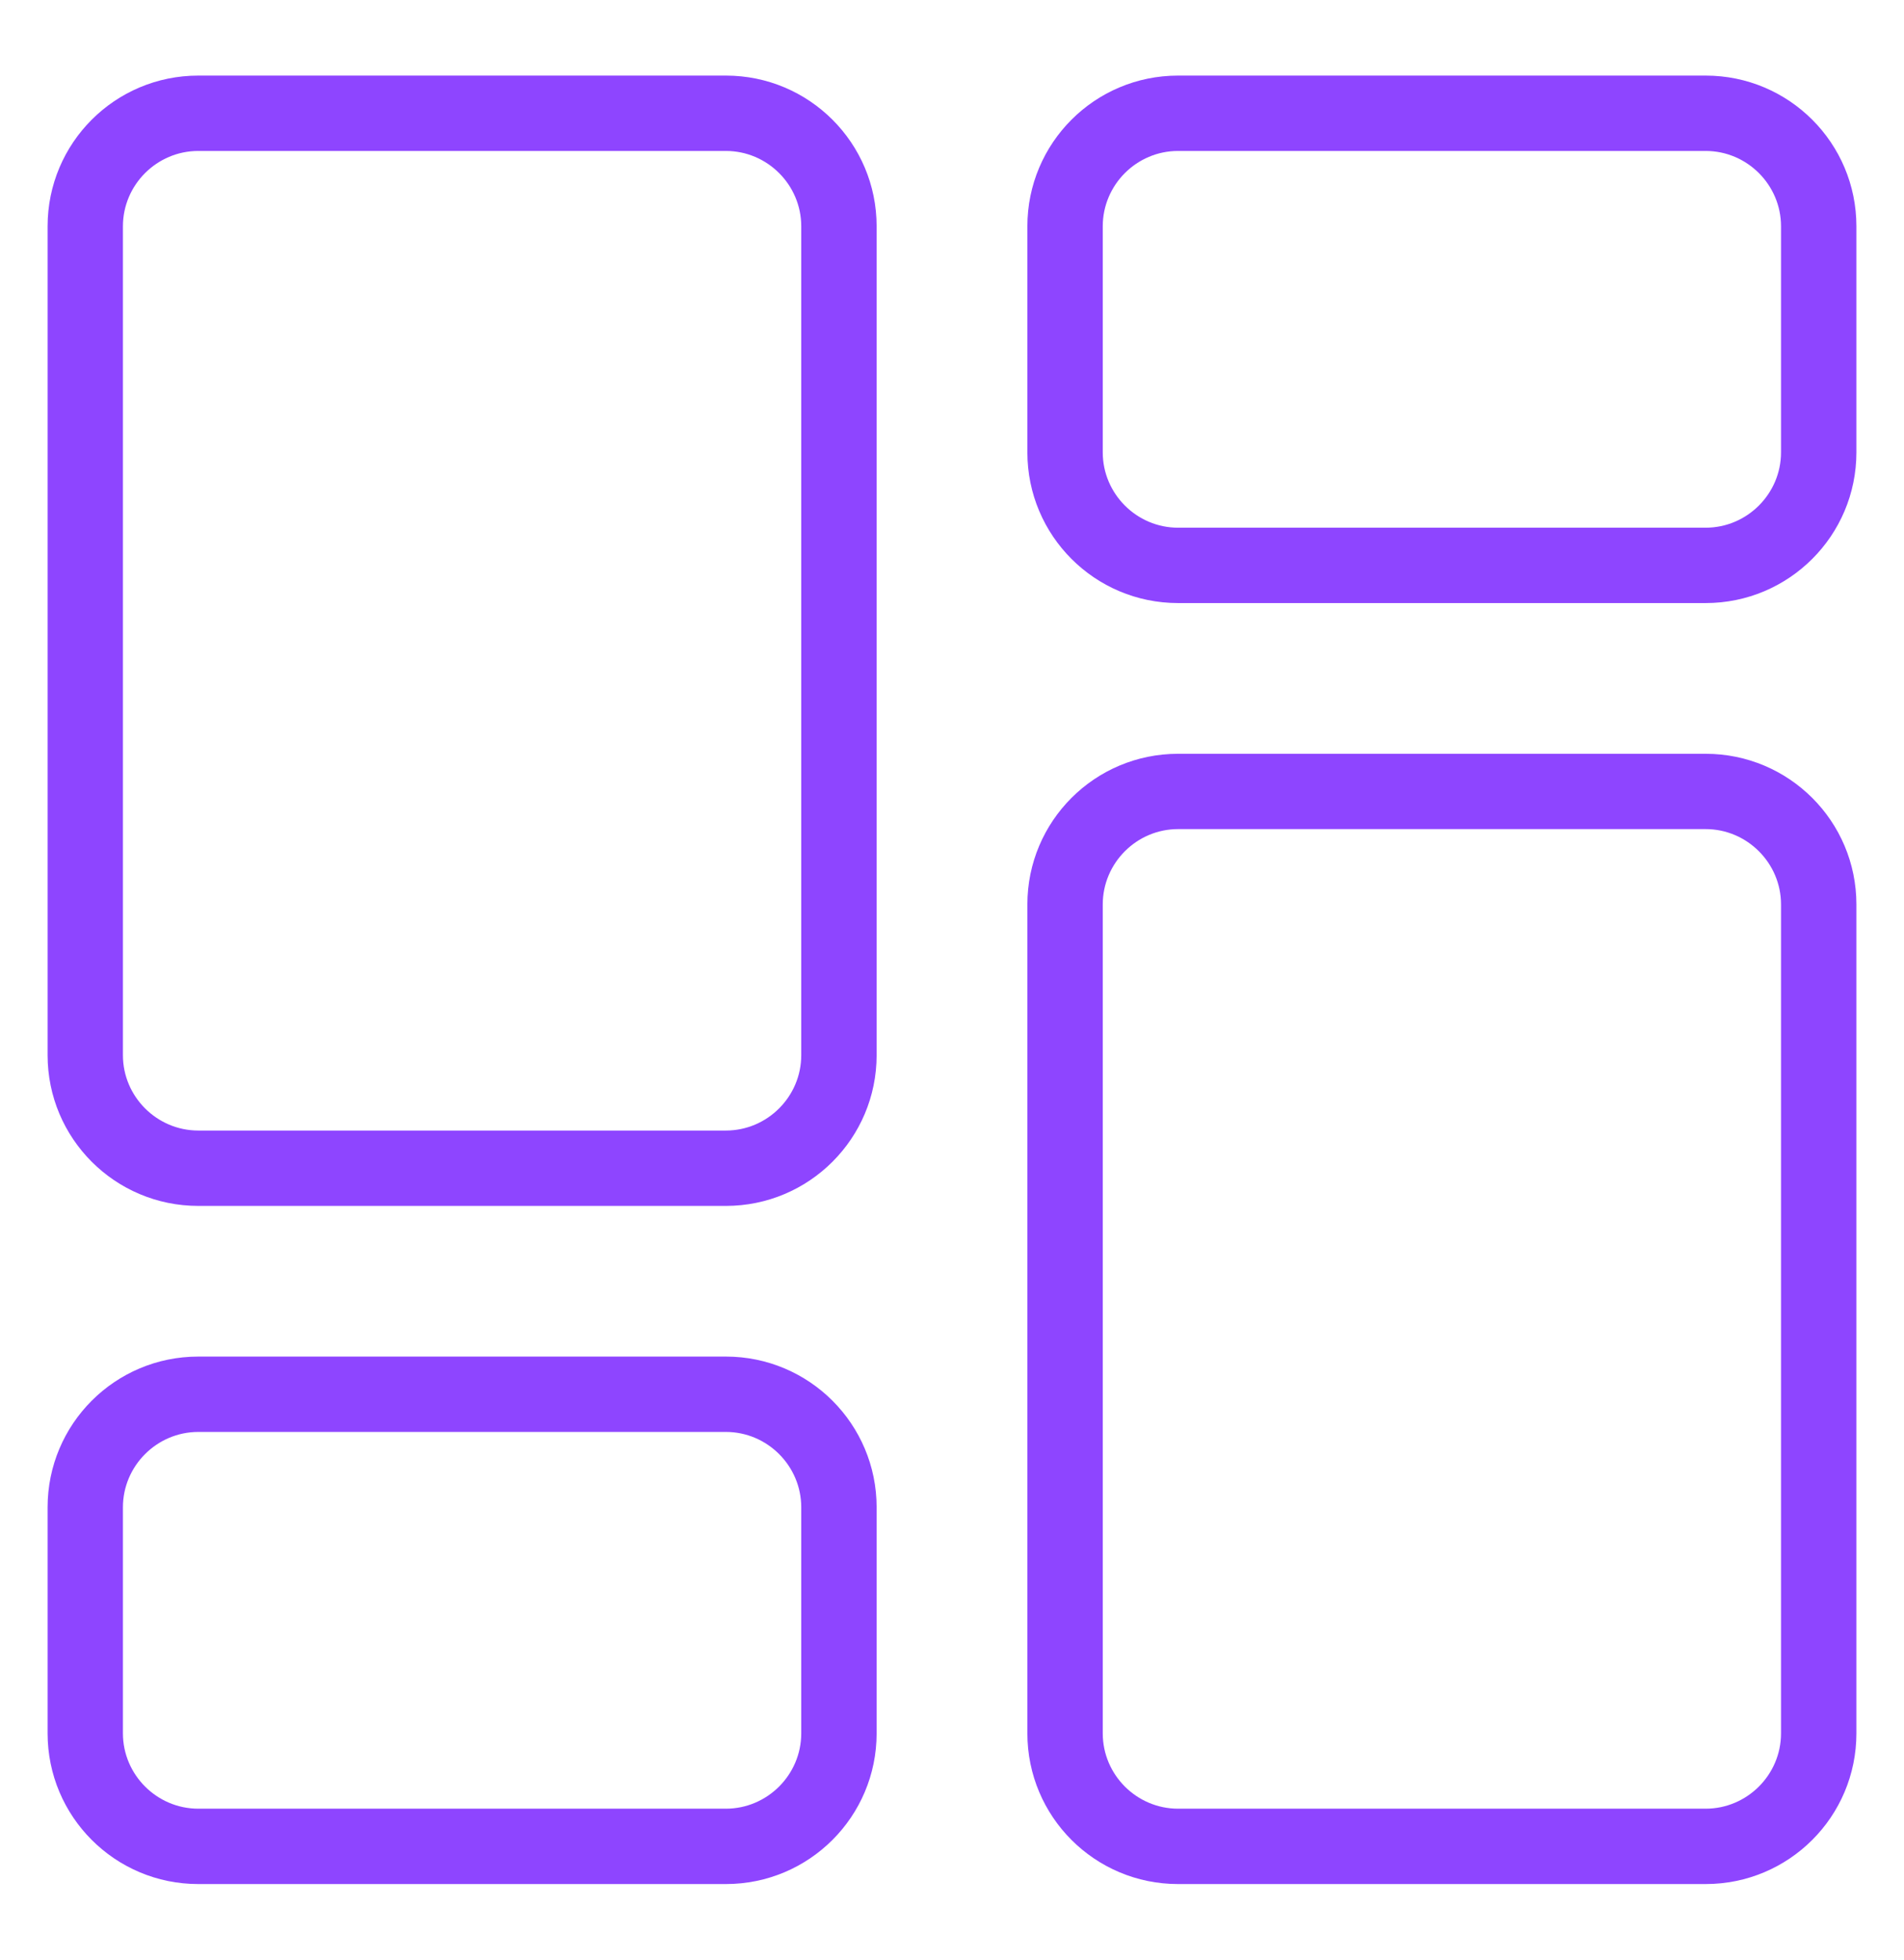
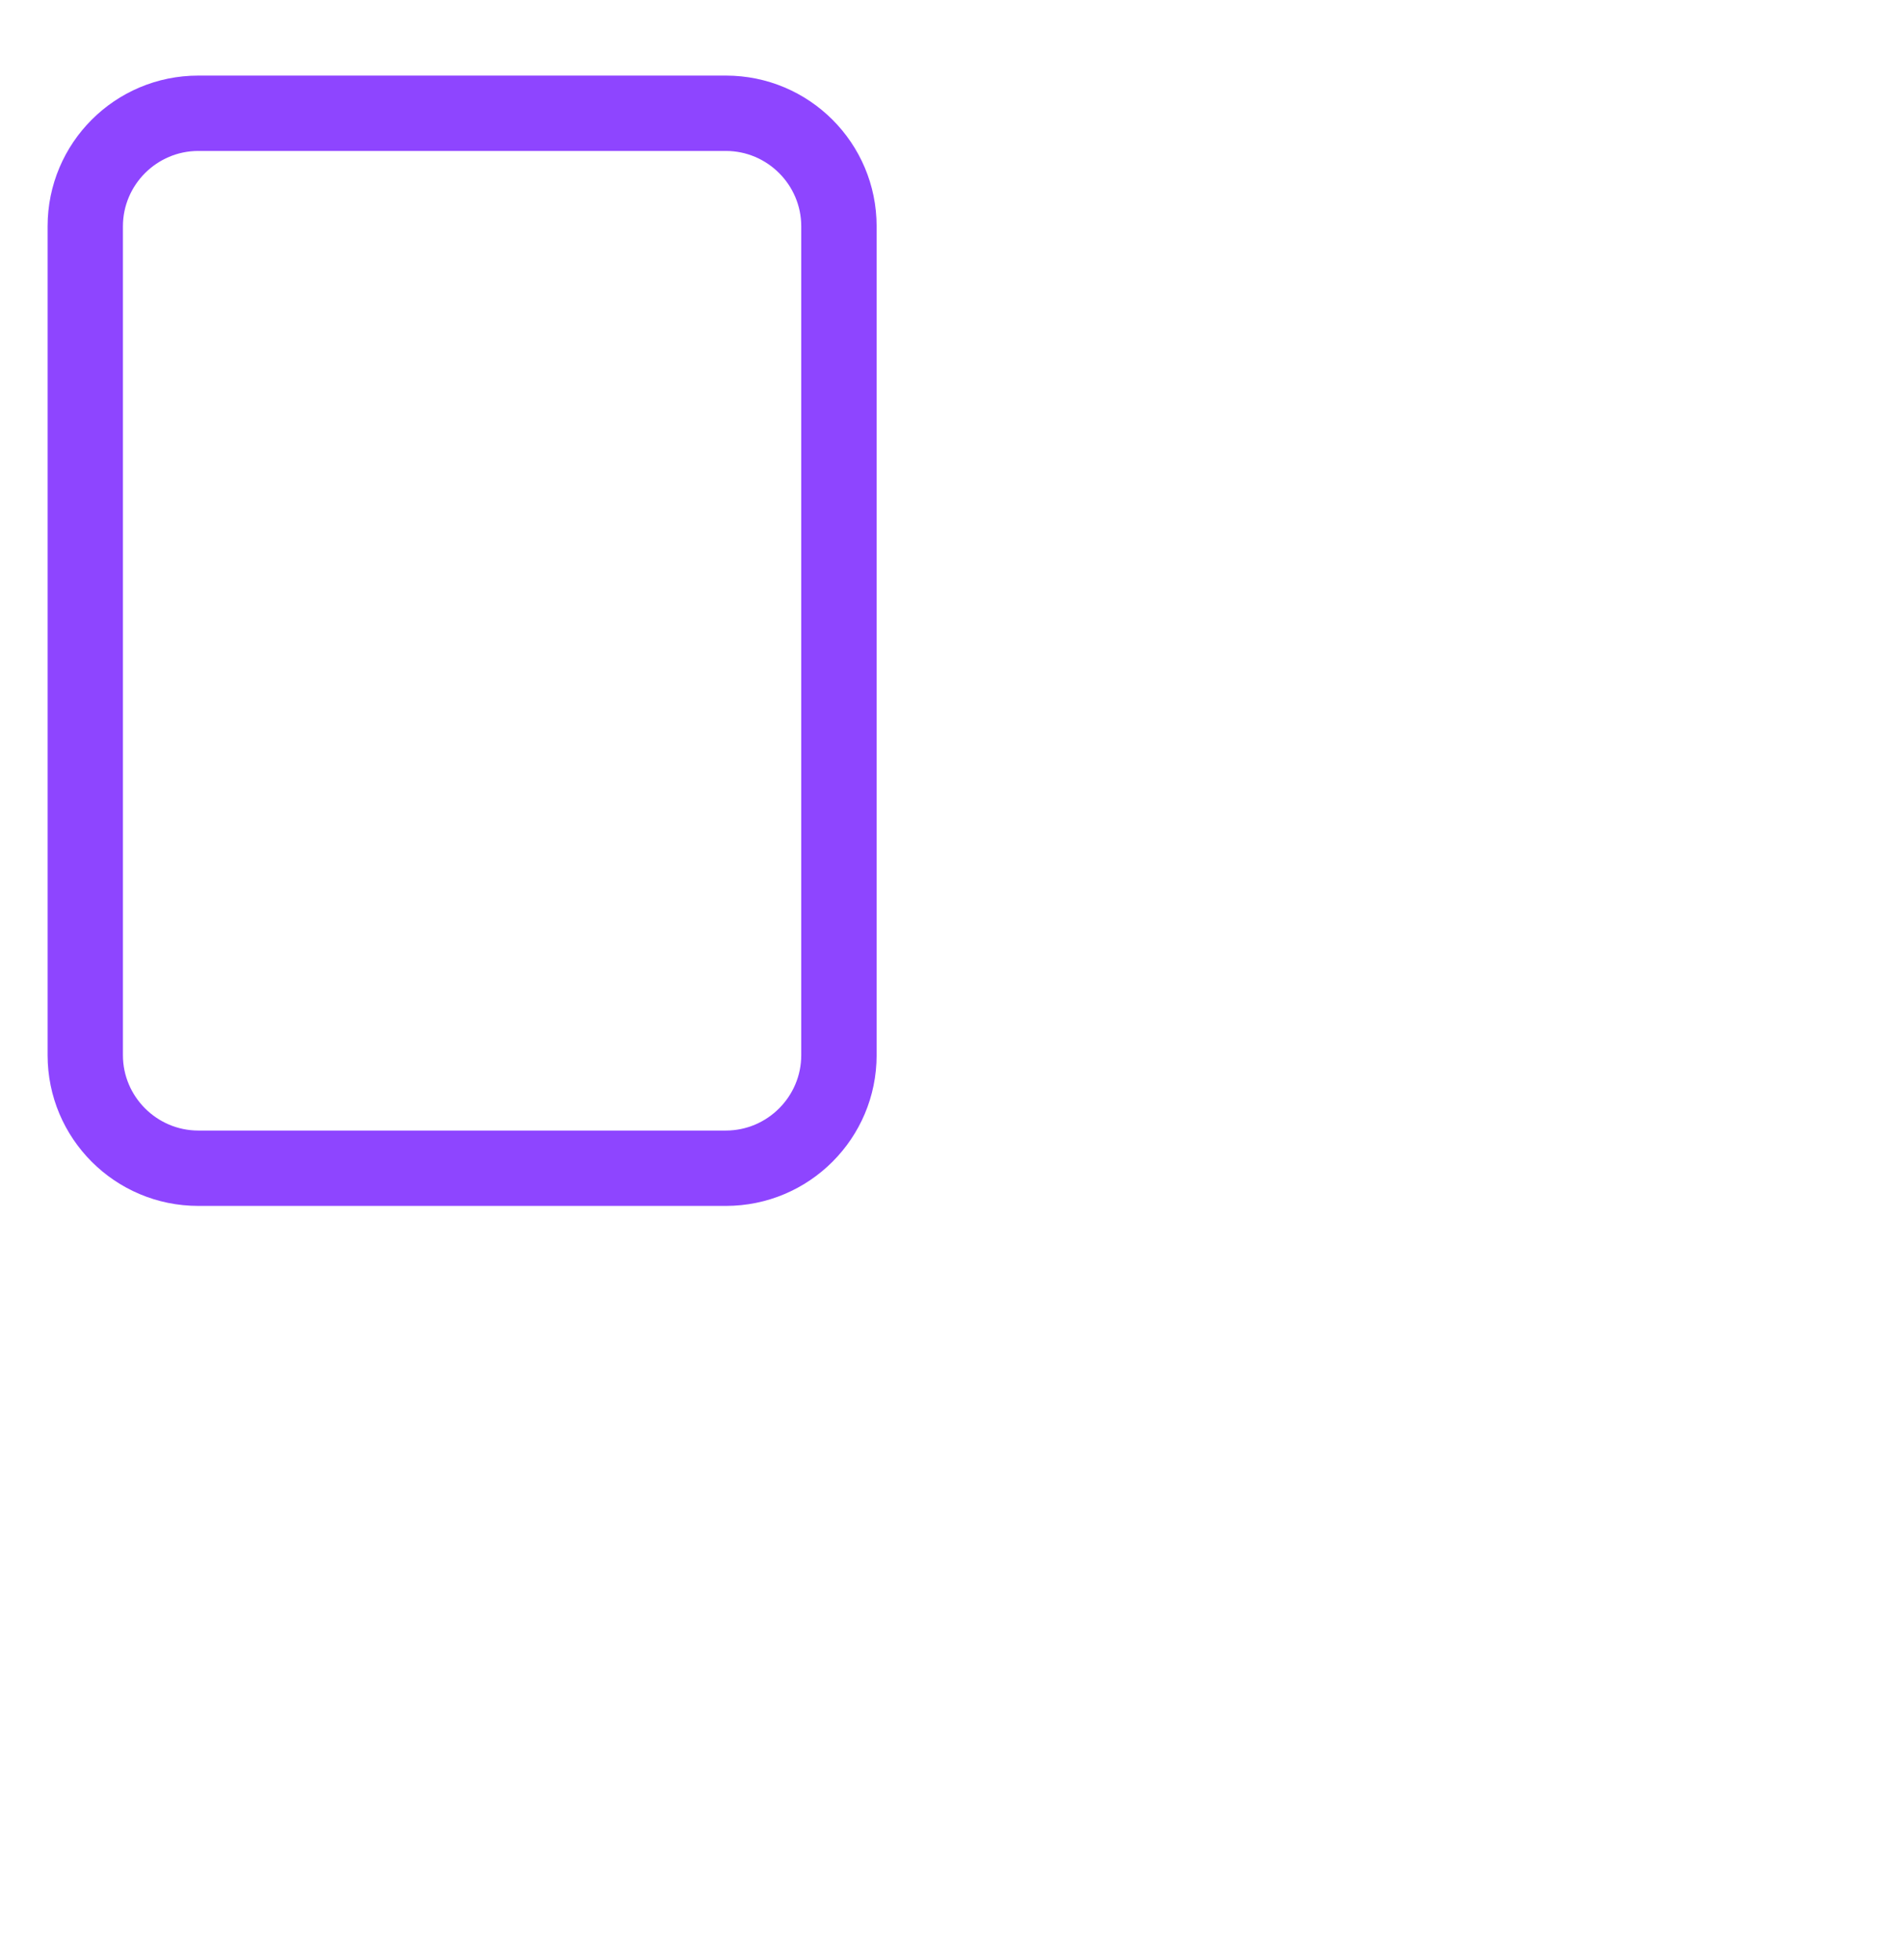
<svg xmlns="http://www.w3.org/2000/svg" width="34" height="35" viewBox="0 0 34 35" fill="none">
  <path d="M12.962 1.35H3.541C2.054 1.35 0.85 2.554 0.85 4.042V18.846C0.85 20.333 2.054 21.538 3.541 21.538H12.962C14.449 21.538 15.654 20.333 15.654 18.846V4.042C15.654 2.554 14.449 1.35 12.962 1.35ZM14.308 18.846C14.308 19.586 13.702 20.192 12.962 20.192H3.541C2.801 20.192 2.195 19.586 2.195 18.846V4.042C2.195 3.301 2.801 2.696 3.541 2.696H12.962C13.702 2.696 14.308 3.301 14.308 4.042V18.846Z" fill="#8E45FF" />
-   <path d="M30.458 13.463H21.037C19.55 13.463 18.346 14.667 18.346 16.154V30.958C18.346 32.446 19.55 33.65 21.037 33.65H30.458C31.945 33.65 33.15 32.446 33.15 30.958V16.154C33.15 14.667 31.945 13.463 30.458 13.463ZM31.804 30.958C31.804 31.699 31.198 32.304 30.458 32.304H21.037C20.297 32.304 19.692 31.699 19.692 30.958V16.154C19.692 15.414 20.297 14.808 21.037 14.808H30.458C31.198 14.808 31.804 15.414 31.804 16.154V30.958Z" fill="#8E45FF" />
-   <path d="M30.458 1.35H21.037C19.55 1.35 18.346 2.554 18.346 4.042V8.079C18.346 9.566 19.55 10.771 21.037 10.771H30.458C31.945 10.771 33.15 9.566 33.15 8.079V4.042C33.15 2.554 31.945 1.35 30.458 1.35ZM31.804 8.079C31.804 8.819 31.198 9.425 30.458 9.425H21.037C20.297 9.425 19.692 8.819 19.692 8.079V4.042C19.692 3.301 20.297 2.696 21.037 2.696H30.458C31.198 2.696 31.804 3.301 31.804 4.042V8.079Z" fill="#8E45FF" />
-   <path d="M12.962 24.229H3.541C2.054 24.229 0.85 25.434 0.85 26.921V30.958C0.85 32.445 2.054 33.65 3.541 33.65H12.962C14.449 33.65 15.654 32.445 15.654 30.958V26.921C15.654 25.434 14.449 24.229 12.962 24.229ZM14.308 30.958C14.308 31.698 13.702 32.304 12.962 32.304H3.541C2.801 32.304 2.195 31.698 2.195 30.958V26.921C2.195 26.181 2.801 25.575 3.541 25.575H12.962C13.702 25.575 14.308 26.181 14.308 26.921V30.958Z" fill="#8E45FF" />
</svg>